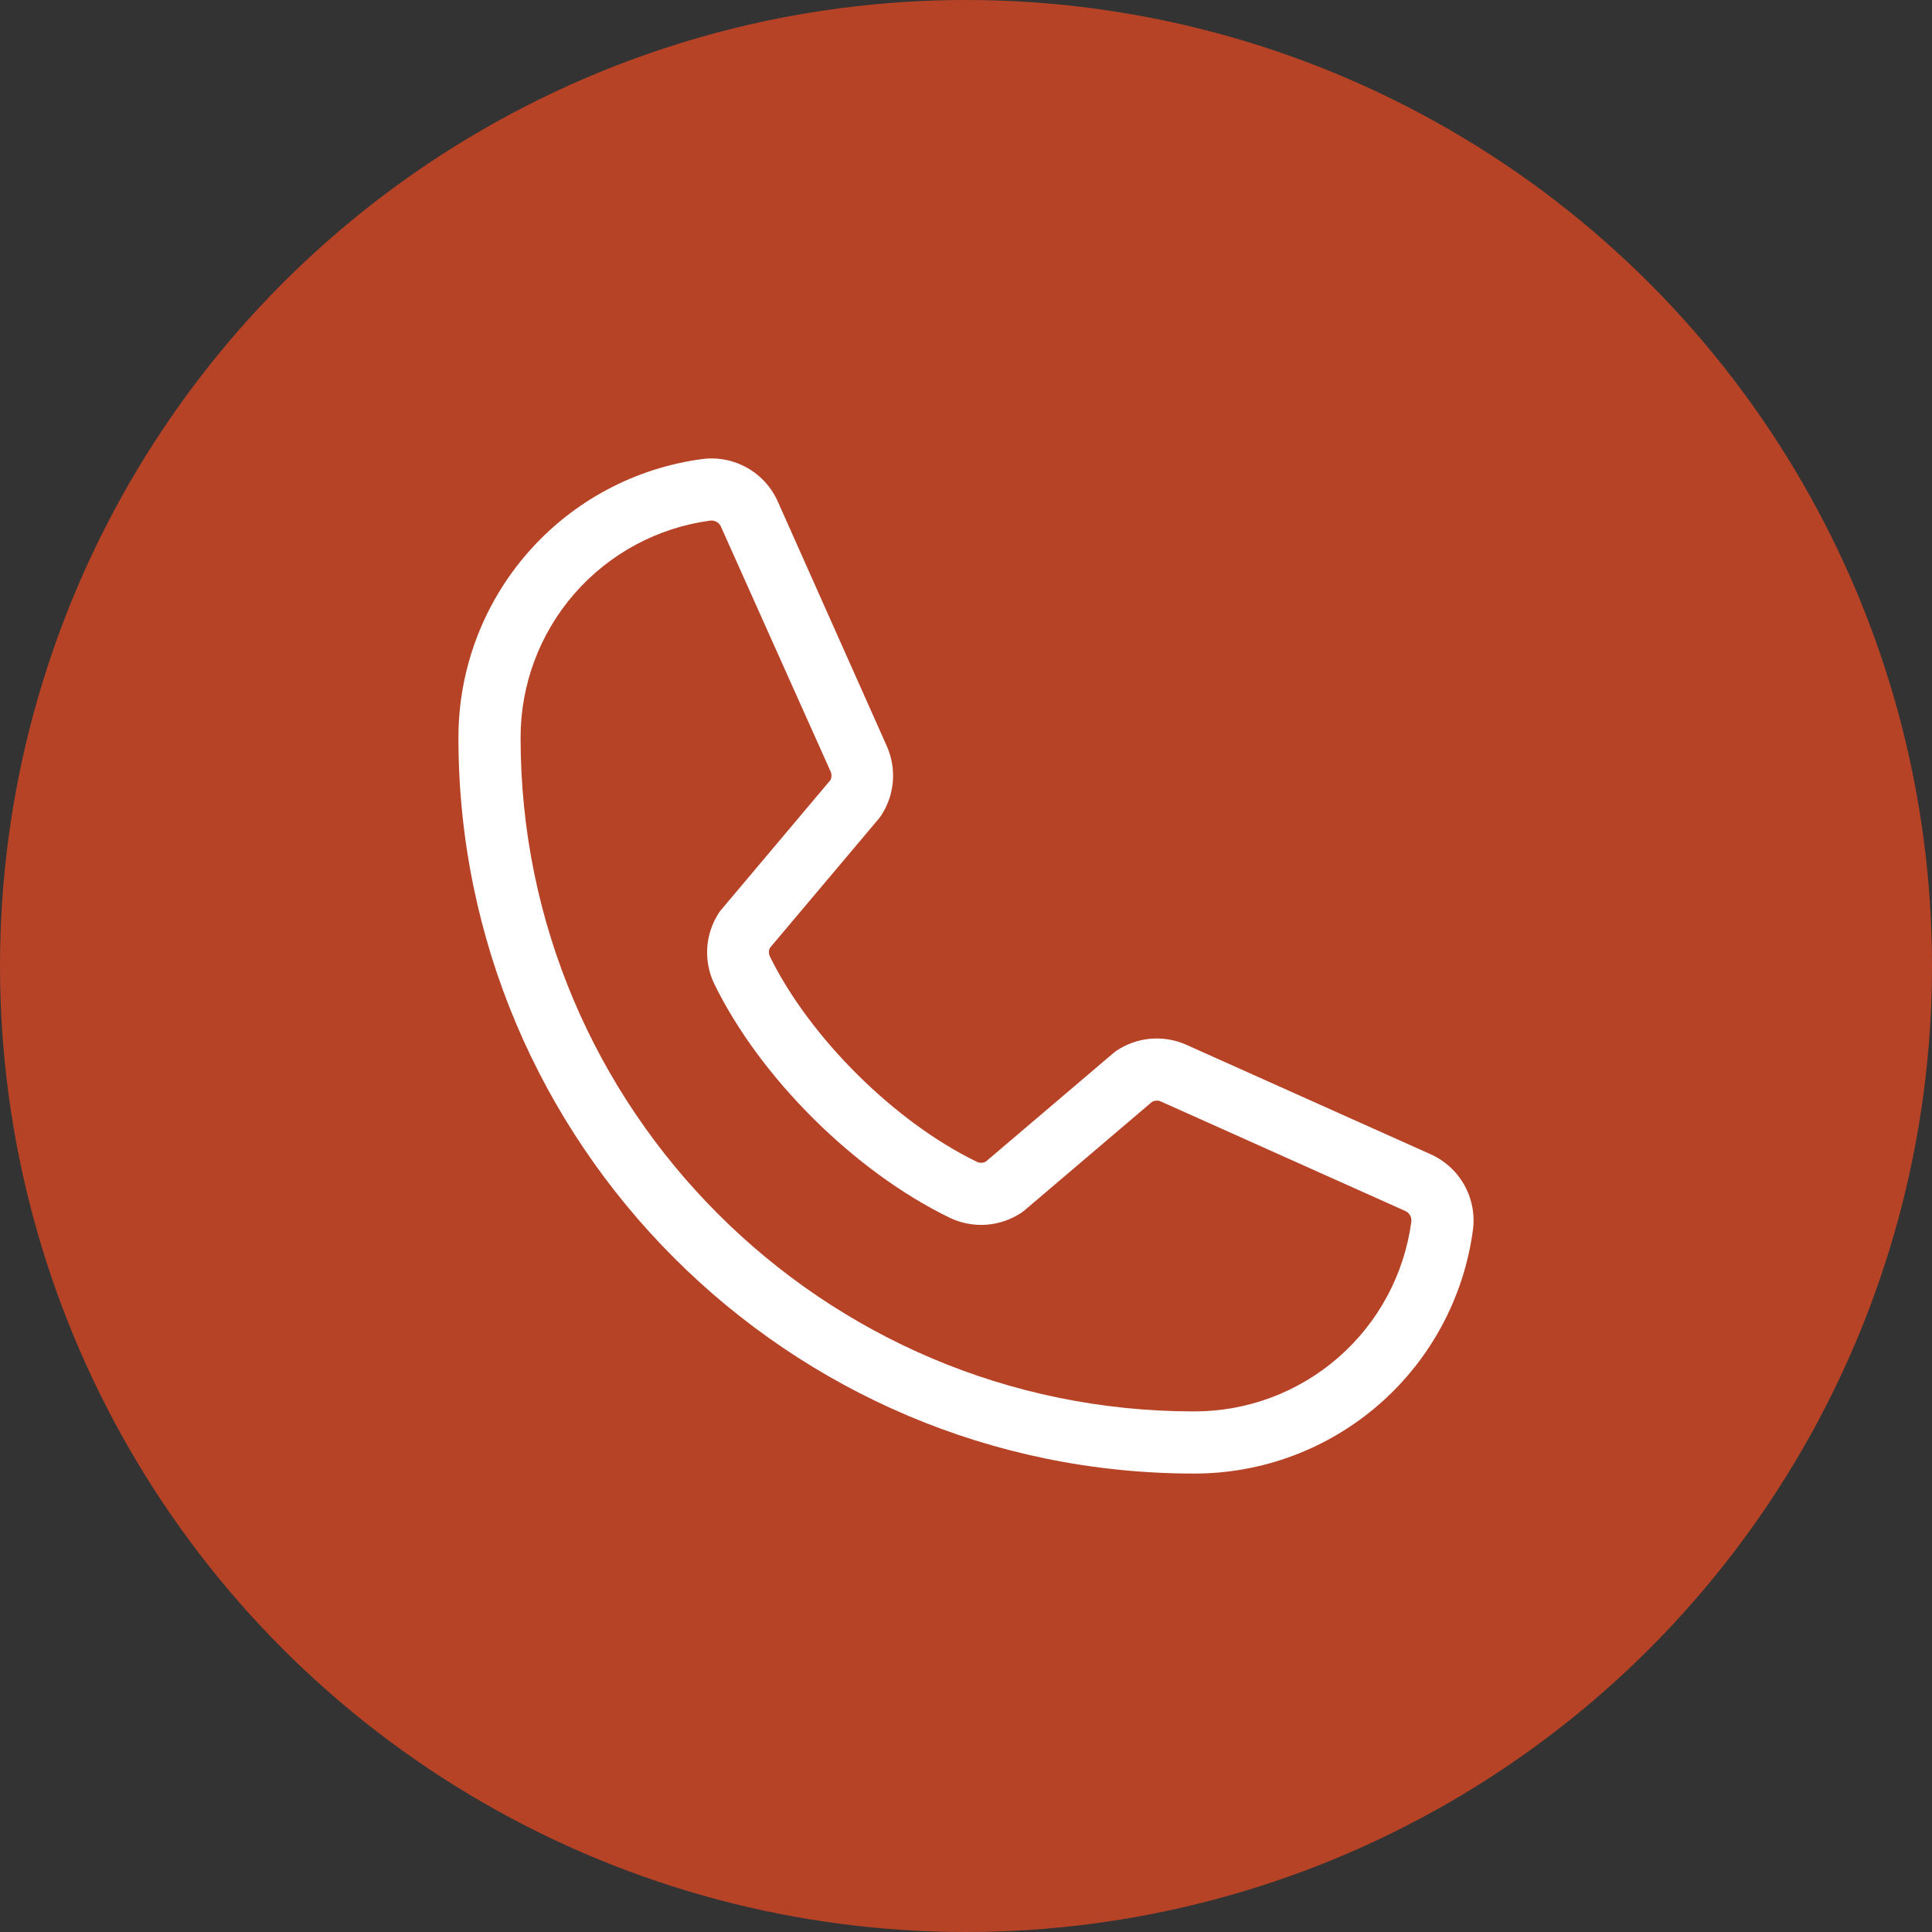
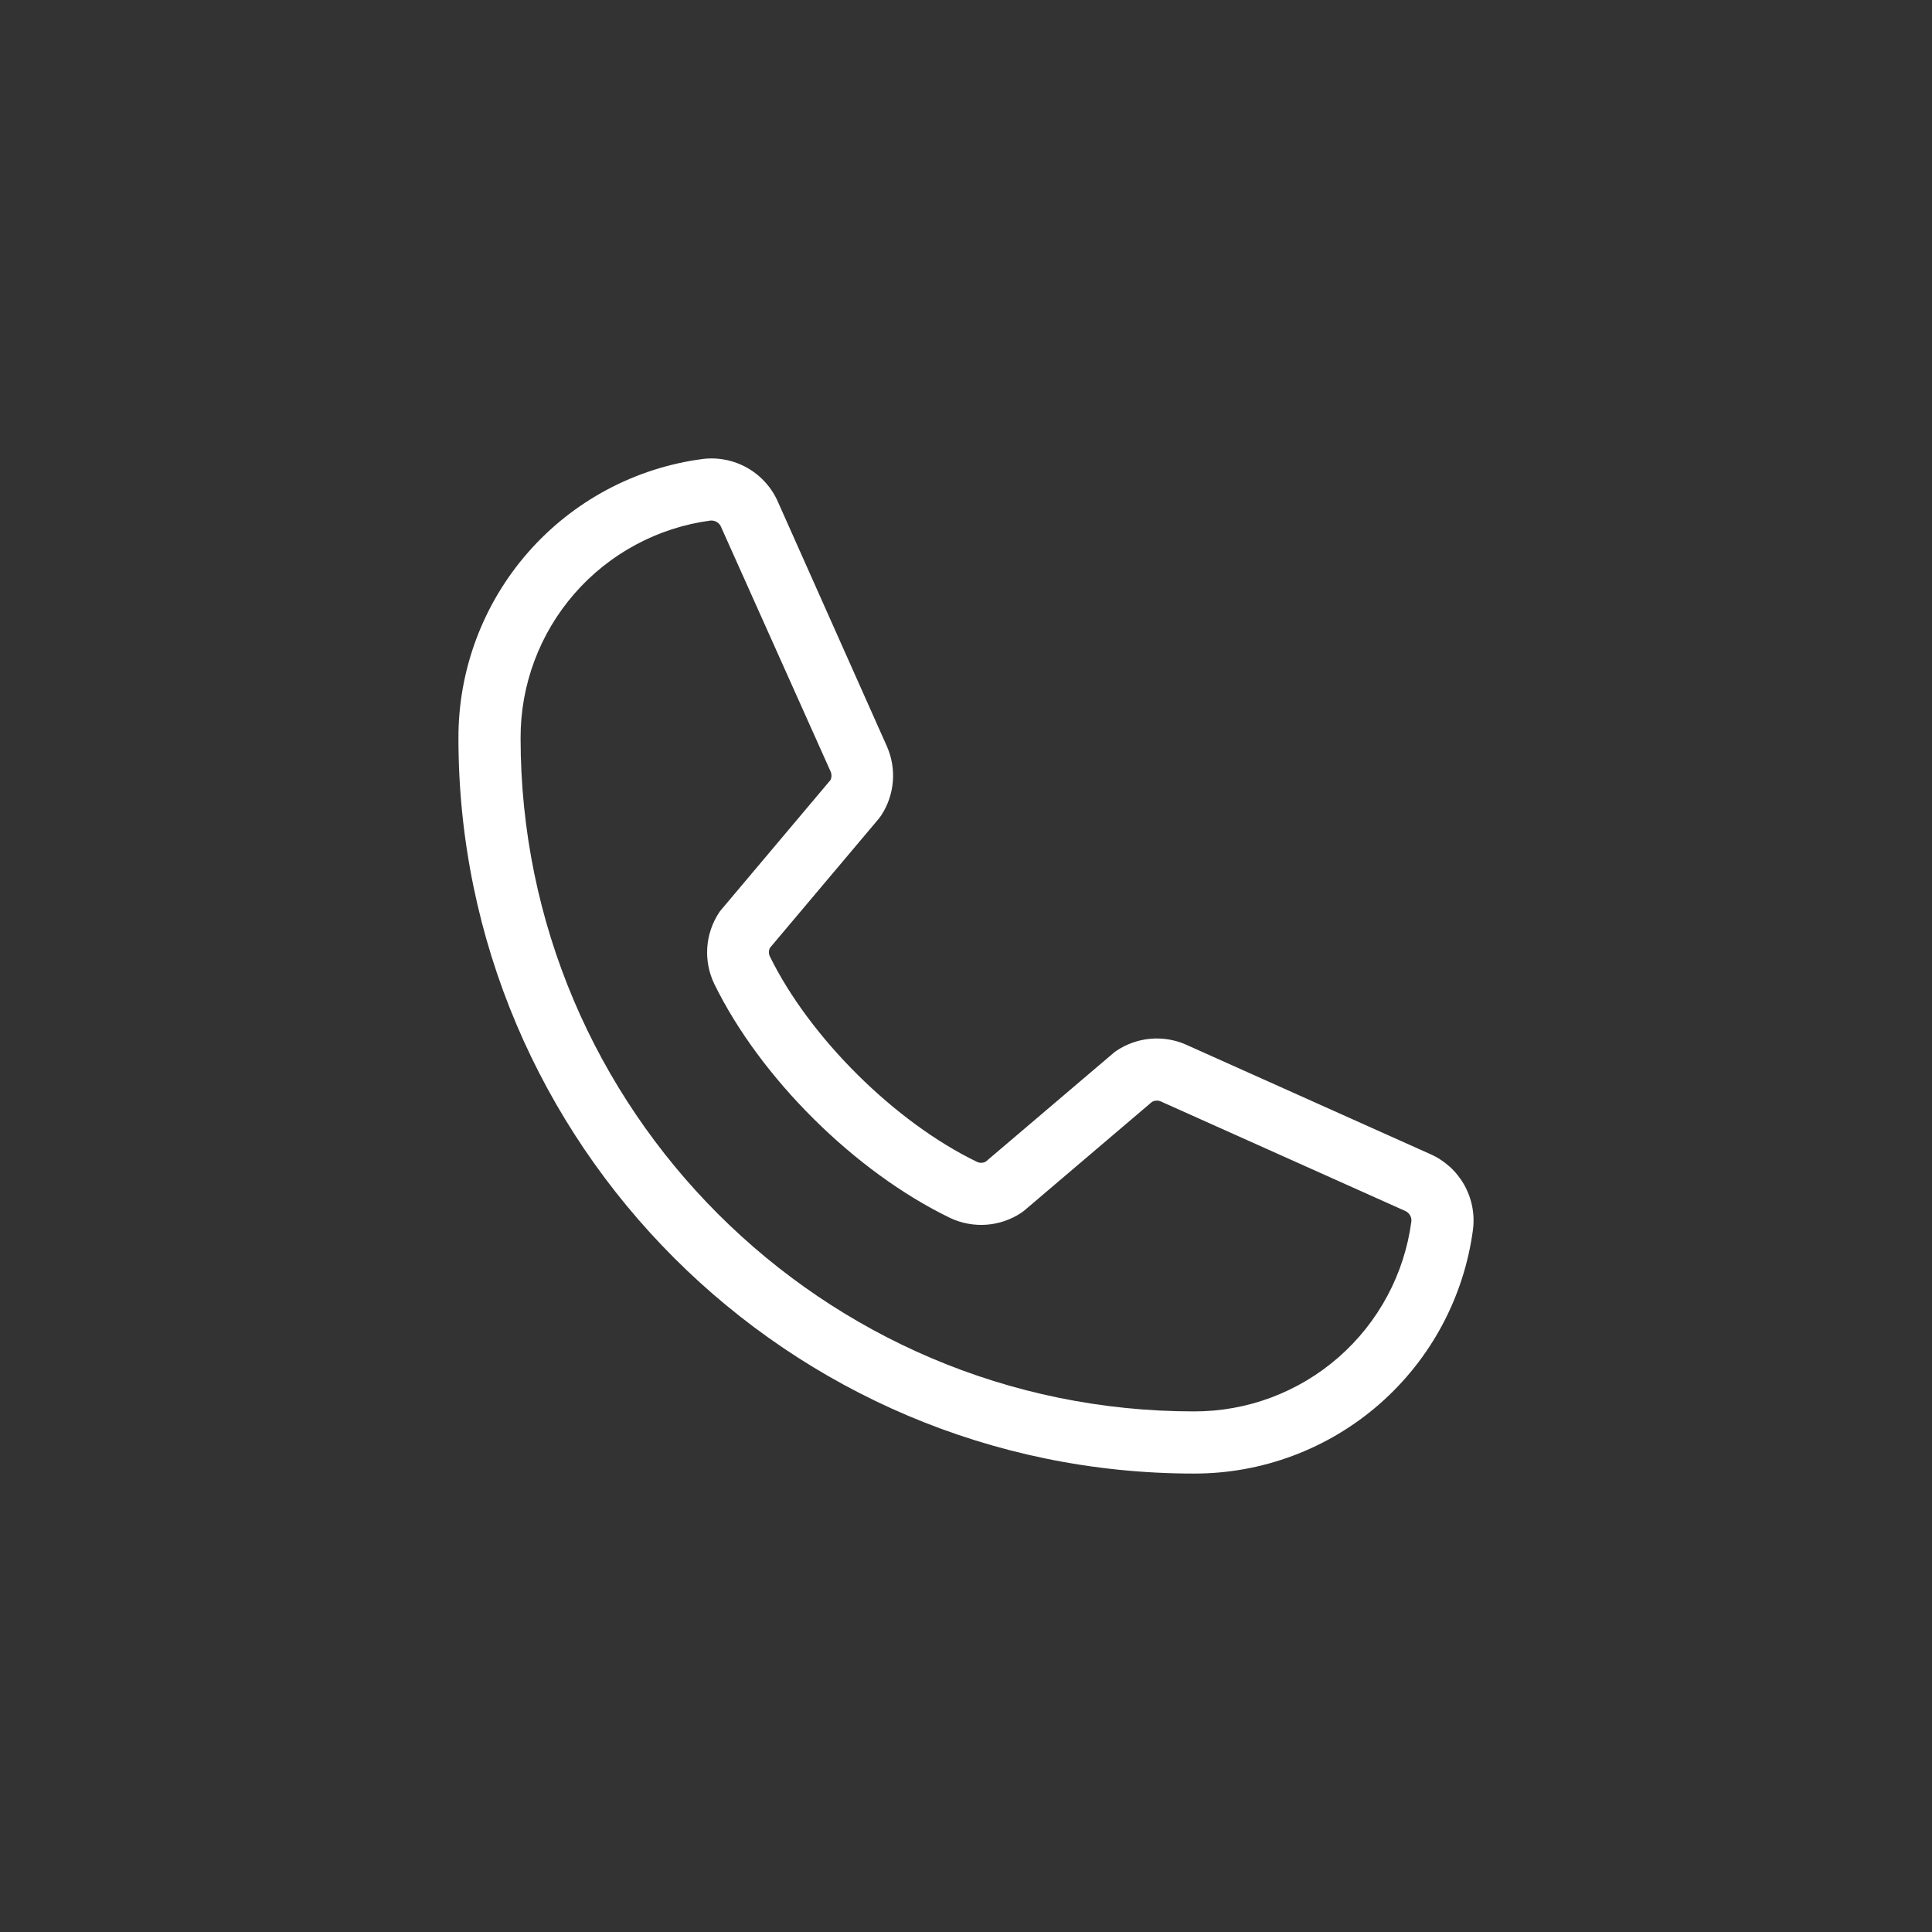
<svg xmlns="http://www.w3.org/2000/svg" width="590" height="590" viewBox="0 0 590 590" fill="none">
  <rect x="0" y="0" width="590" height="590" fill="#333333" stroke="none" />
-   <circle cx="295" cy="295" r="295" fill="#B74327" />
  <path d="M436.709 352.41L361.99 318.925C358.604 317.475 354.911 316.891 351.243 317.228C347.575 317.565 344.049 318.812 340.985 320.855C340.674 321.054 340.378 321.276 340.099 321.519L301.047 354.735C300.642 354.956 300.191 355.079 299.73 355.096C299.269 355.112 298.81 355.021 298.39 354.83C273.289 342.714 247.286 316.869 235.123 292.116C234.92 291.702 234.815 291.247 234.815 290.787C234.815 290.326 234.92 289.872 235.123 289.458L268.449 249.916C268.688 249.623 268.91 249.317 269.113 248.999C271.128 245.922 272.345 242.393 272.654 238.728C272.964 235.064 272.355 231.38 270.885 228.01L237.638 153.417C235.75 149.014 232.484 145.342 228.332 142.952C224.18 140.562 219.364 139.583 214.608 140.163C193.939 142.88 174.967 153.03 161.236 168.717C147.506 184.403 139.957 204.553 140 225.4C140 349.246 240.754 450 364.6 450C385.446 450.04 405.593 442.49 421.279 428.76C436.965 415.03 447.116 396.059 449.837 375.392C450.415 370.658 449.449 365.864 447.084 361.723C444.719 357.583 441.08 354.316 436.709 352.41ZM364.6 431.02C251.224 431.02 158.98 338.775 158.98 225.4C158.928 209.171 164.785 193.477 175.459 181.252C186.133 169.026 200.893 161.106 216.981 158.969H217.345C217.982 158.981 218.601 159.185 219.12 159.555C219.64 159.924 220.035 160.442 220.255 161.041L253.628 235.554C253.819 235.969 253.917 236.419 253.917 236.875C253.917 237.331 253.819 237.781 253.628 238.196L220.239 277.833C219.99 278.116 219.763 278.417 219.559 278.734C217.47 281.924 216.239 285.599 215.987 289.404C215.735 293.208 216.47 297.014 218.12 300.451C232.149 329.175 261.094 357.898 290.134 371.928C293.591 373.569 297.415 374.285 301.232 374.008C305.049 373.731 308.729 372.469 311.914 370.346C312.214 370.14 312.515 369.919 312.799 369.682L351.835 336.466C352.221 336.259 352.647 336.138 353.083 336.11C353.52 336.083 353.958 336.15 354.366 336.308L429.101 369.792C429.711 370.052 430.224 370.498 430.568 371.065C430.911 371.633 431.068 372.294 431.015 372.956C428.889 389.051 420.976 403.822 408.753 414.508C396.53 425.194 380.835 431.063 364.6 431.02Z" fill="white" />
</svg>